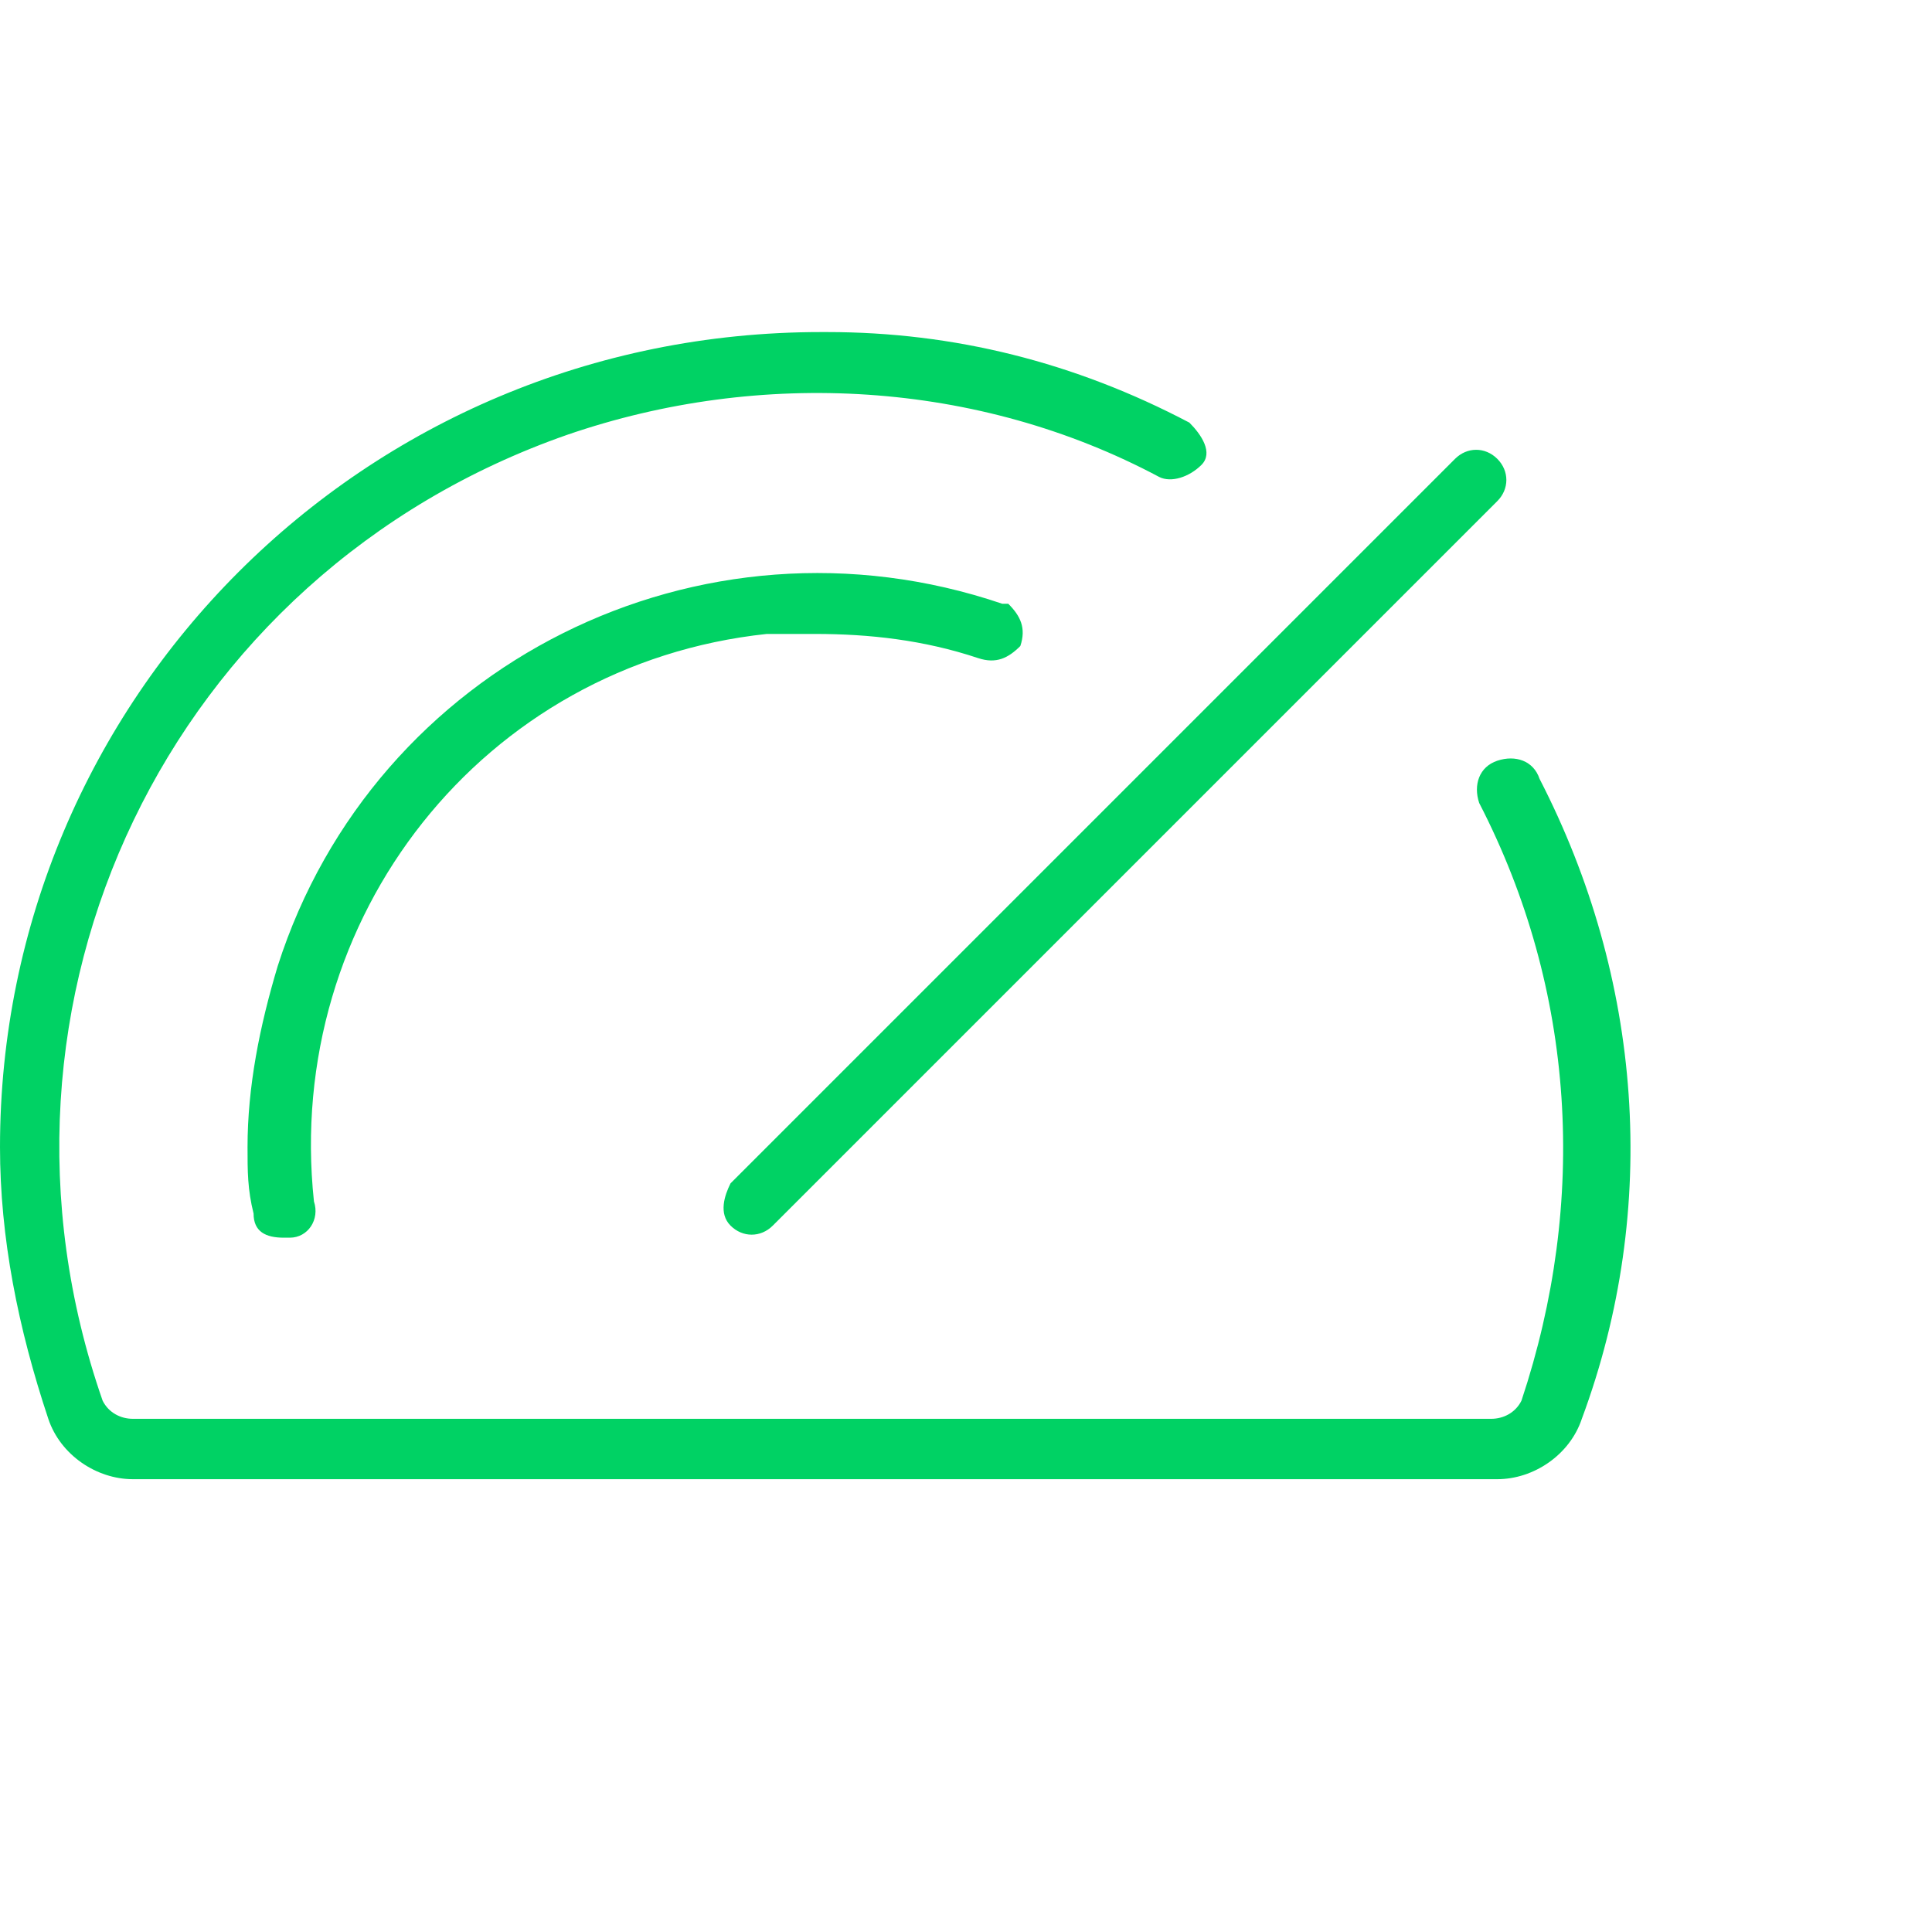
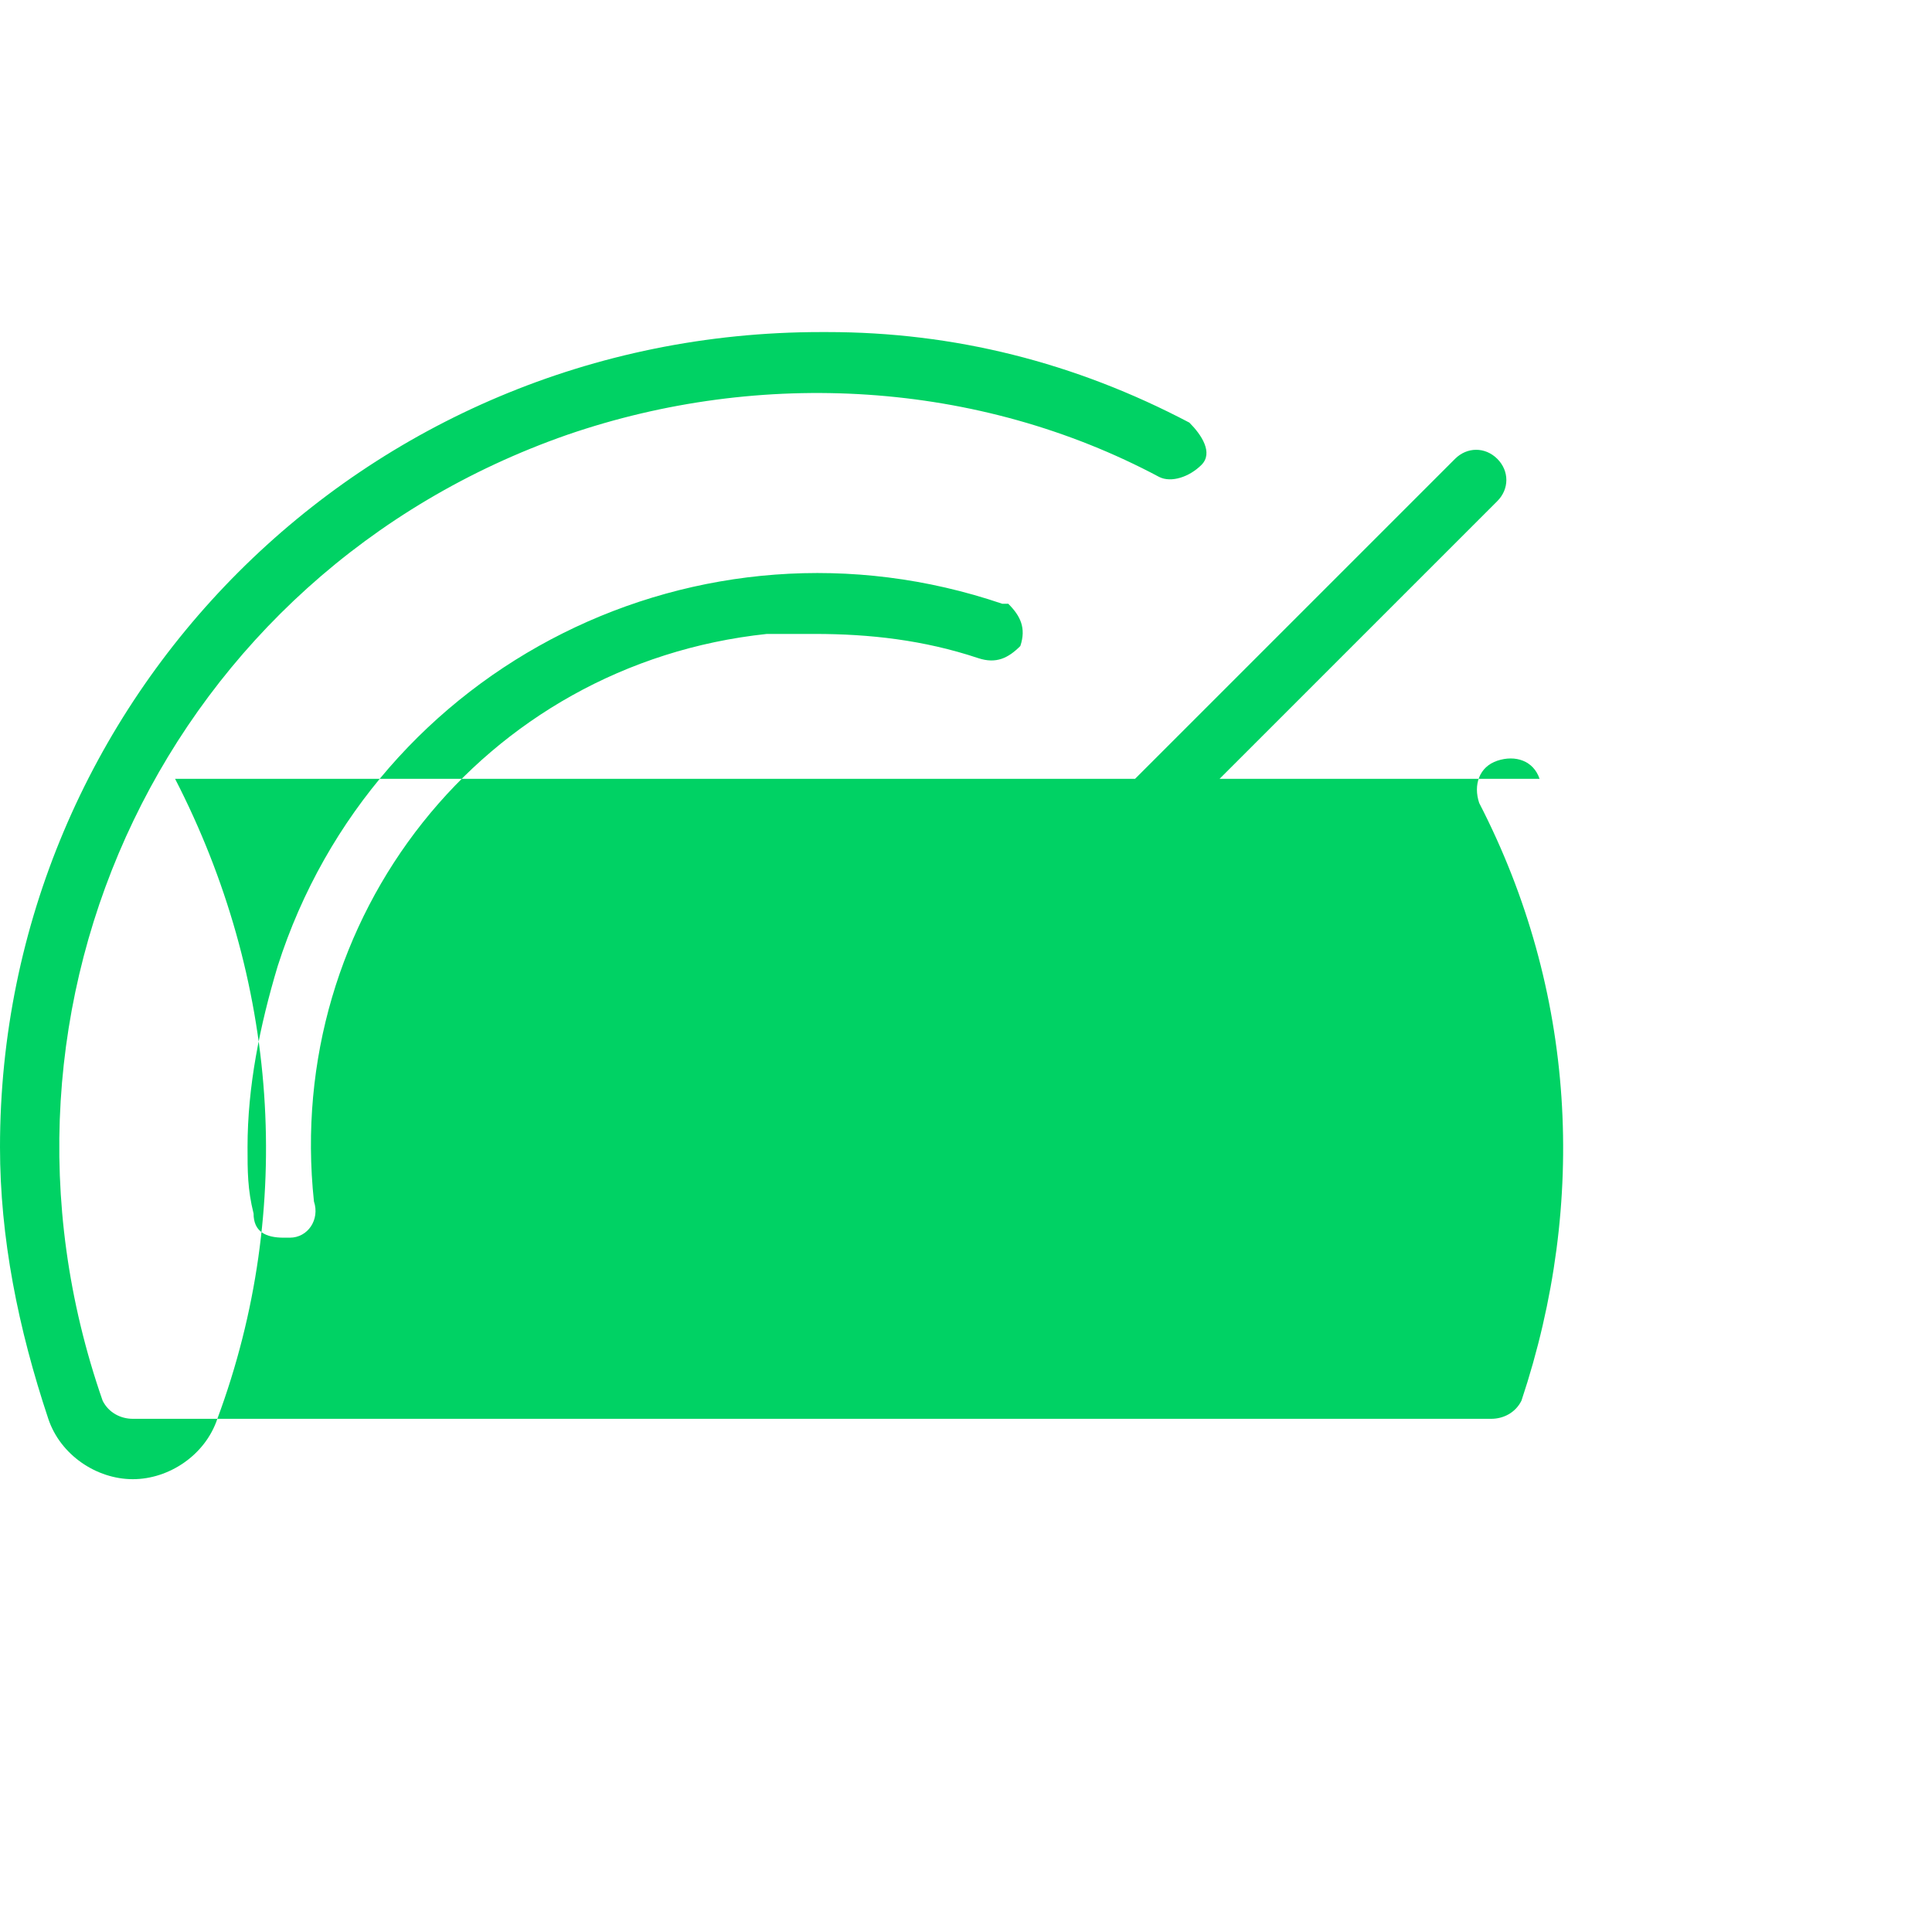
<svg xmlns="http://www.w3.org/2000/svg" viewBox="0 0 32 32" style="enable-background:new 0 0 32 32" xml:space="preserve">
-   <path d="m12.1 19.6 12-12c.2-.2.5-.2.7 0s.2.5 0 .7l-12 12c-.2.2-.5.2-.7 0s-.1-.5 0-.7zm1.4-9.1c.9 0 1.8.1 2.7.4.3.1.5 0 .7-.2.1-.3 0-.5-.2-.7h-.1c-5-1.7-10.4 1-12 6-.3 1-.5 2-.5 3 0 .4 0 .7.1 1.1 0 .3.2.4.5.4h.1c.3 0 .5-.3.4-.6-.5-4.7 2.8-8.9 7.5-9.4h.8zm12 2.4c-.1-.3-.4-.4-.7-.3s-.4.4-.3.7c1.6 3.1 1.8 6.6.7 9.9-.1.2-.3.3-.5.3H2.2c-.2 0-.4-.1-.5-.3-2.3-6.6 1.1-13.7 7.7-16 3.2-1.1 6.8-.9 9.8.7.2.1.5 0 .7-.2s0-.5-.2-.7c-1.9-1-3.9-1.5-6-1.5h-.1C6 5.5 0 11.6 0 19c0 1.5.3 3 .8 4.5.2.6.8 1 1.4 1h22.6c.6 0 1.2-.4 1.4-1 1.3-3.5 1-7.3-.7-10.6z" style="fill:#00d264" />
+   <path d="m12.1 19.6 12-12c.2-.2.5-.2.7 0s.2.5 0 .7l-12 12c-.2.2-.5.2-.7 0s-.1-.5 0-.7zm1.4-9.1c.9 0 1.8.1 2.7.4.3.1.5 0 .7-.2.1-.3 0-.5-.2-.7h-.1c-5-1.7-10.4 1-12 6-.3 1-.5 2-.5 3 0 .4 0 .7.1 1.1 0 .3.2.4.5.4h.1c.3 0 .5-.3.4-.6-.5-4.7 2.8-8.9 7.5-9.4h.8zm12 2.4c-.1-.3-.4-.4-.7-.3s-.4.4-.3.7c1.6 3.1 1.8 6.6.7 9.9-.1.2-.3.3-.5.3H2.2c-.2 0-.4-.1-.5-.3-2.3-6.6 1.1-13.7 7.7-16 3.2-1.1 6.8-.9 9.8.7.2.1.5 0 .7-.2s0-.5-.2-.7c-1.9-1-3.9-1.5-6-1.5h-.1C6 5.5 0 11.6 0 19c0 1.5.3 3 .8 4.5.2.6.8 1 1.4 1c.6 0 1.2-.4 1.4-1 1.3-3.5 1-7.3-.7-10.6z" style="fill:#00d264" />
</svg>